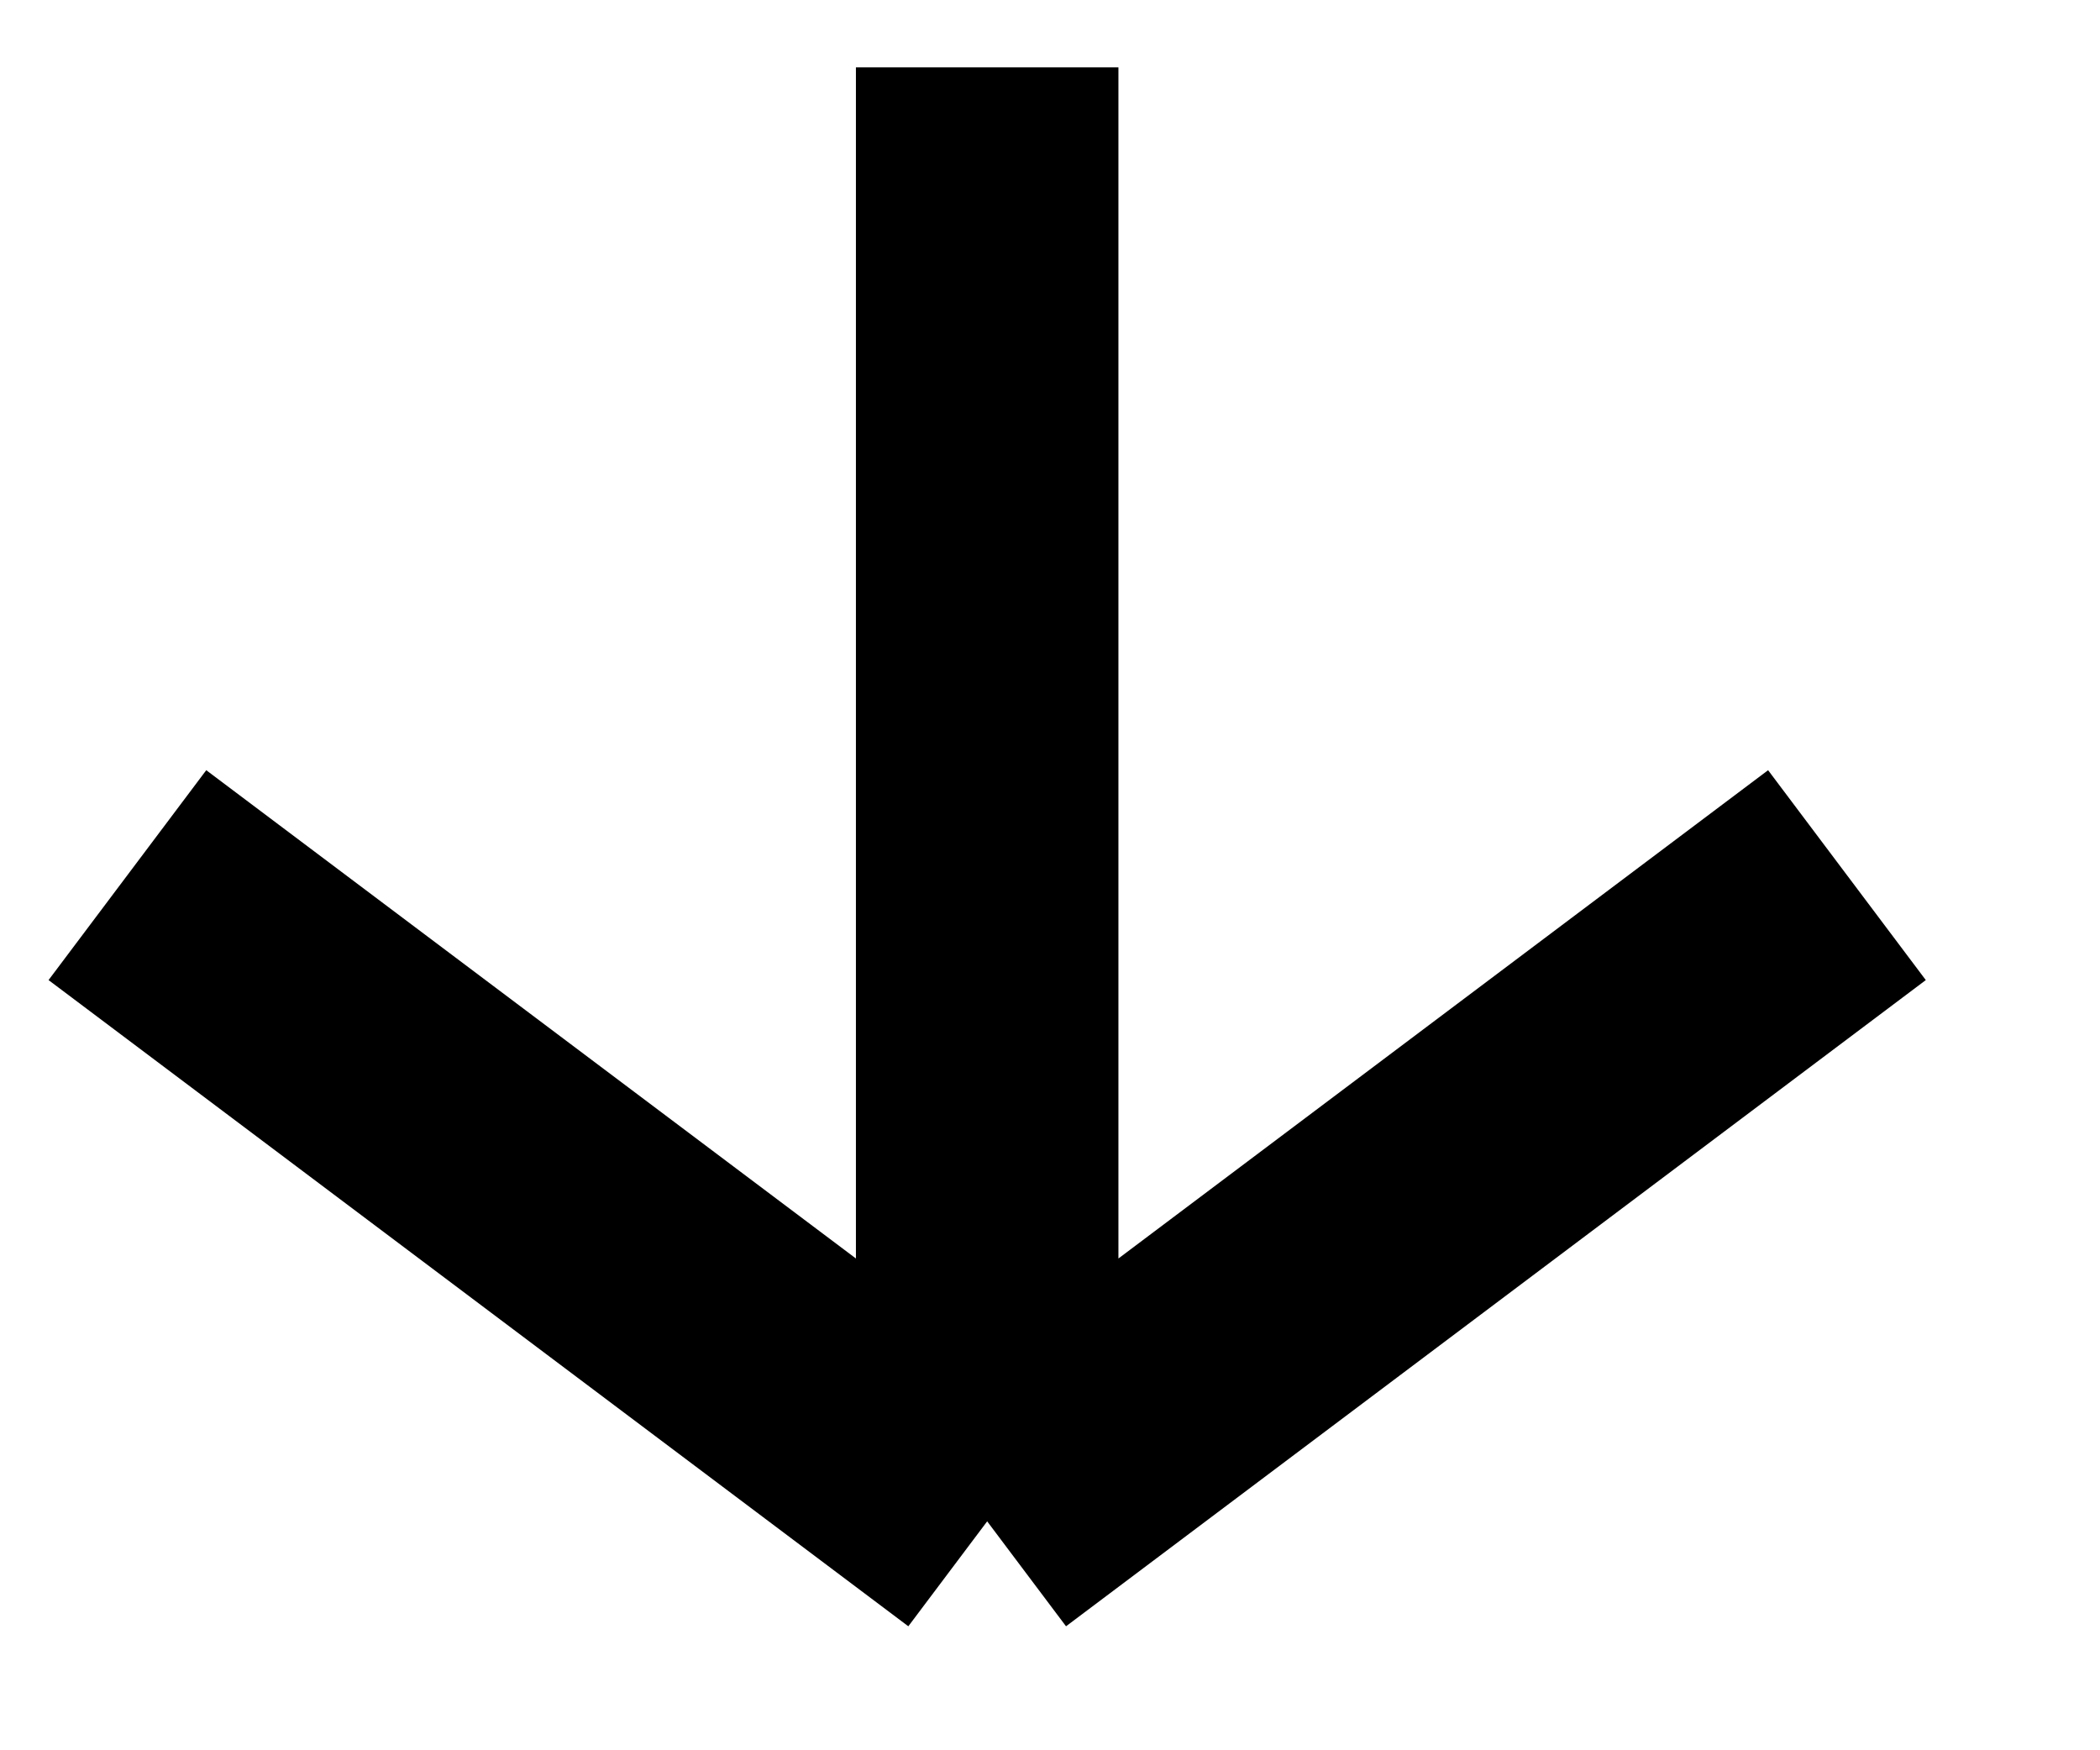
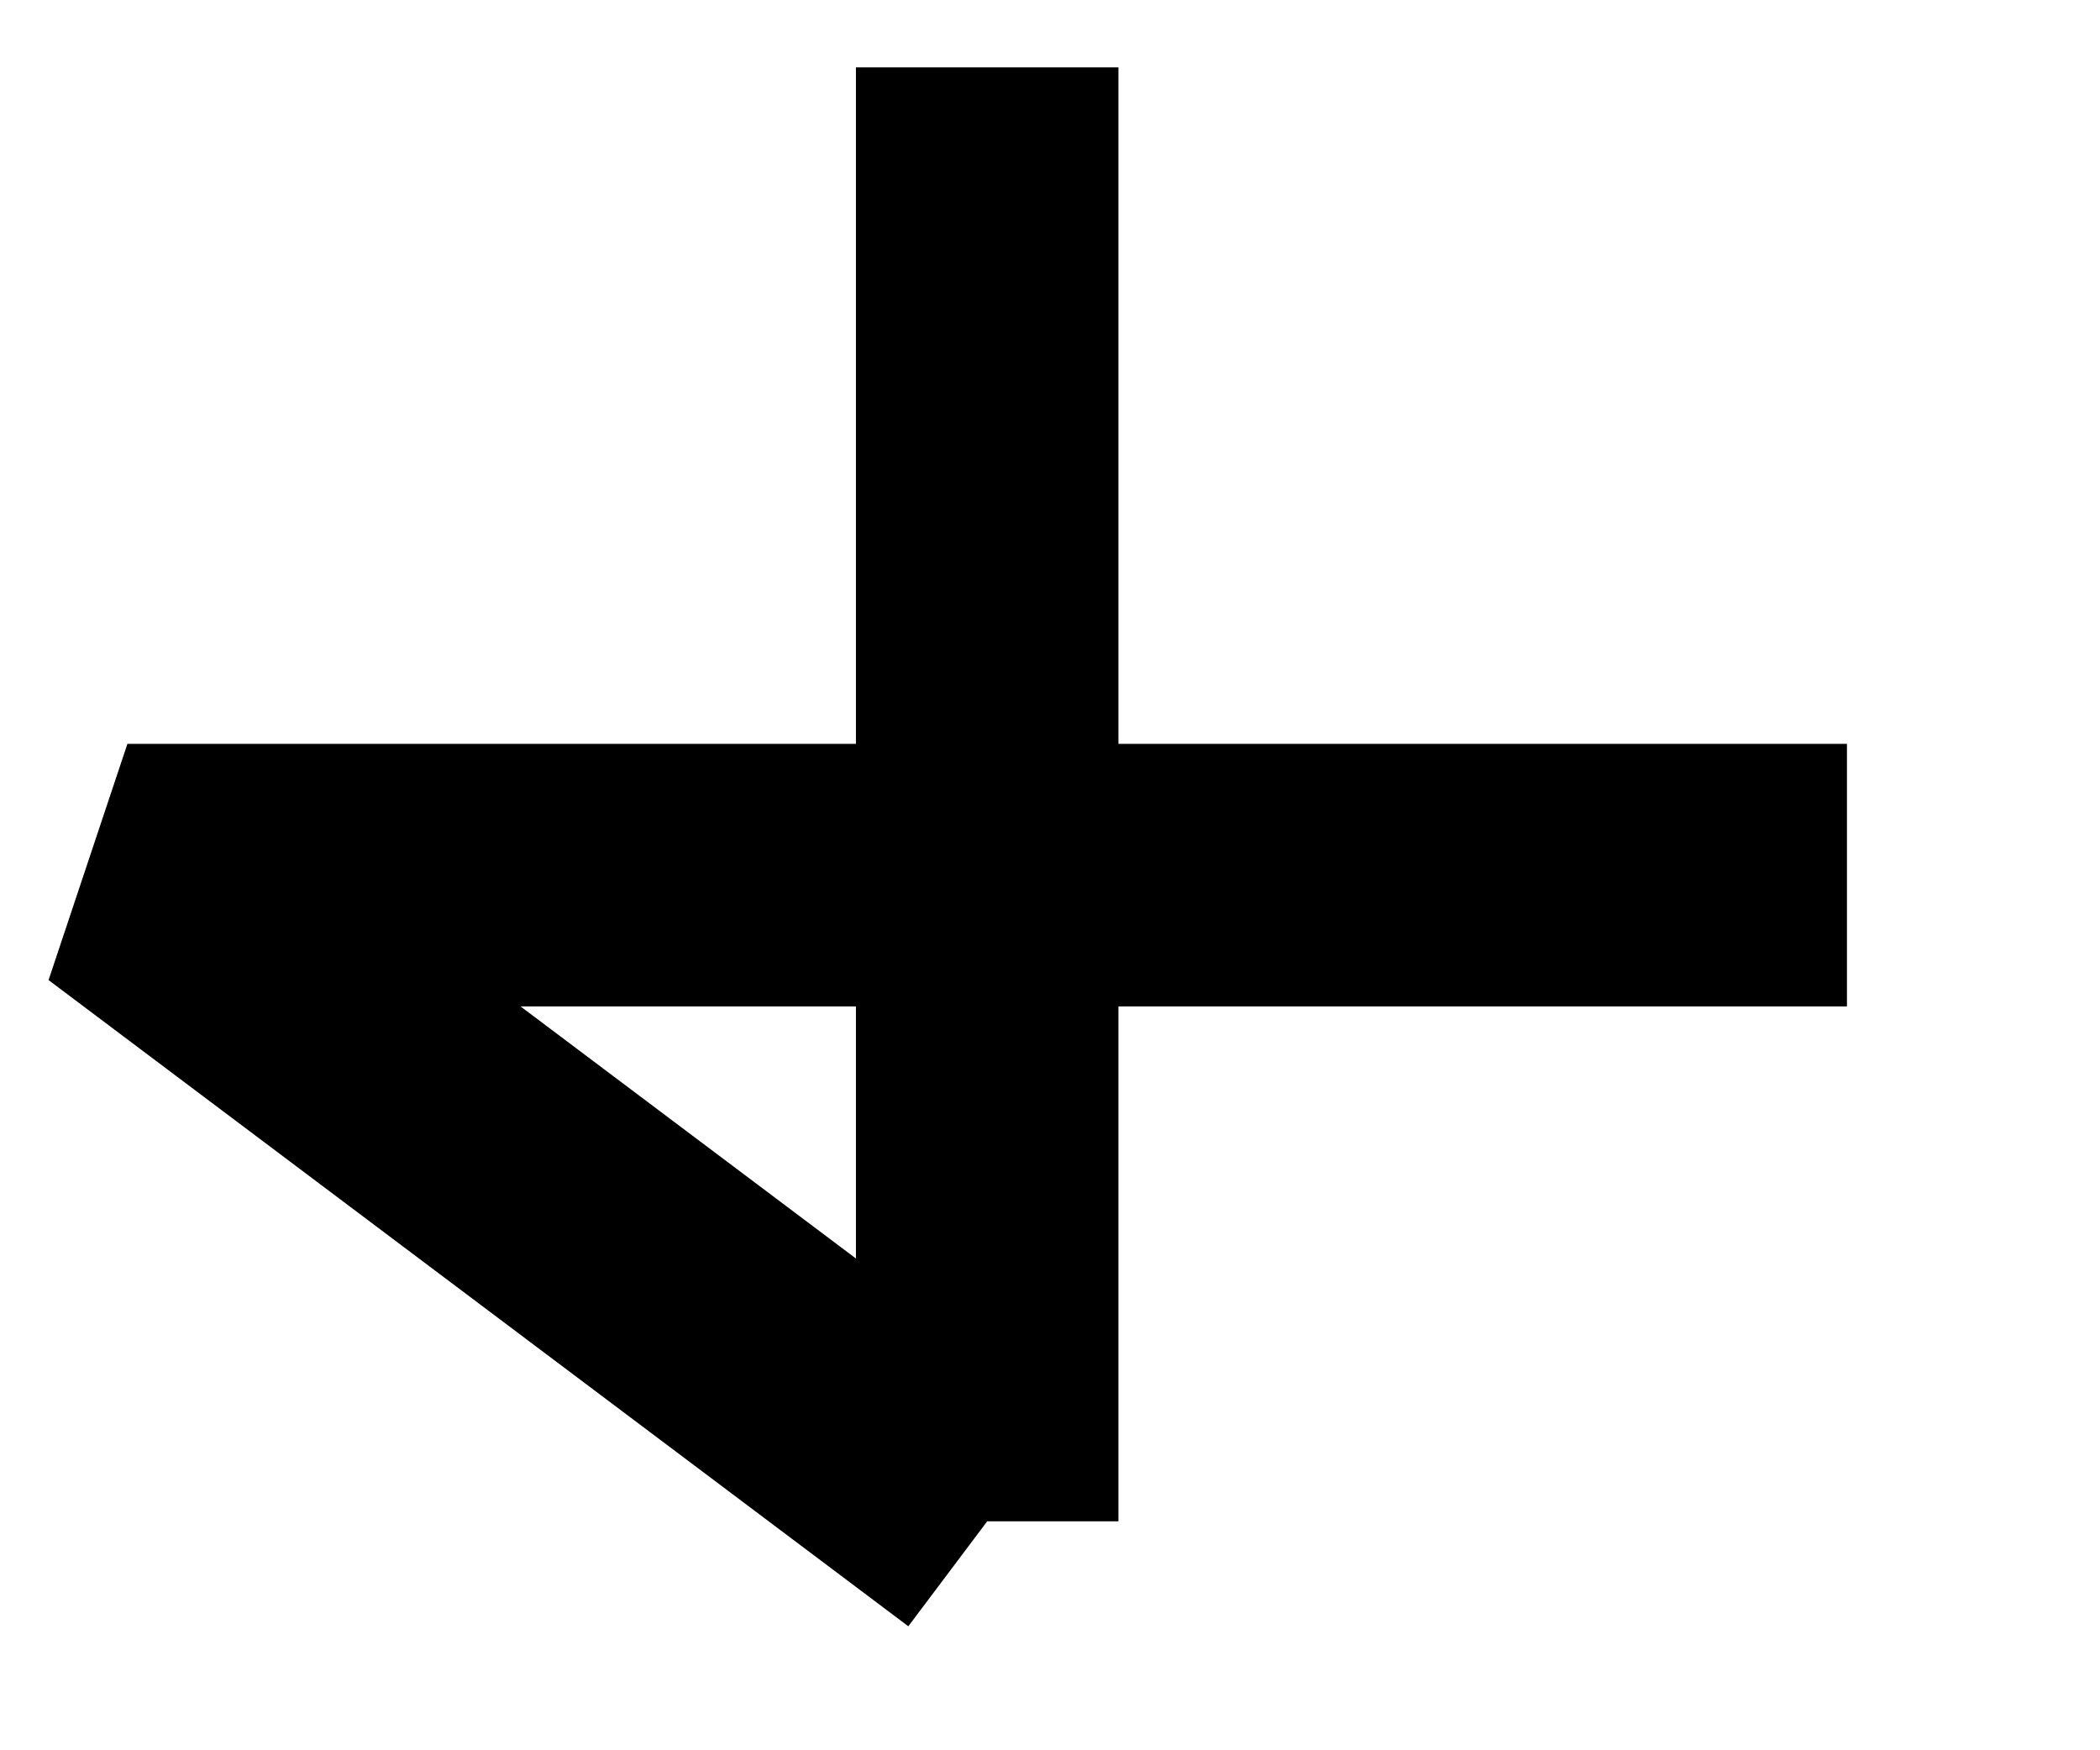
<svg xmlns="http://www.w3.org/2000/svg" width="12" height="10" viewBox="0 0 12 10" fill="none">
-   <path d="M5.641 0.385V8.692M5.641 8.692L0.728 5M5.641 8.692L10.554 5" stroke="black" stroke-width="1.5" stroke-linejoin="bevel" />
+   <path d="M5.641 0.385V8.692M5.641 8.692L0.728 5L10.554 5" stroke="black" stroke-width="1.5" stroke-linejoin="bevel" />
</svg>